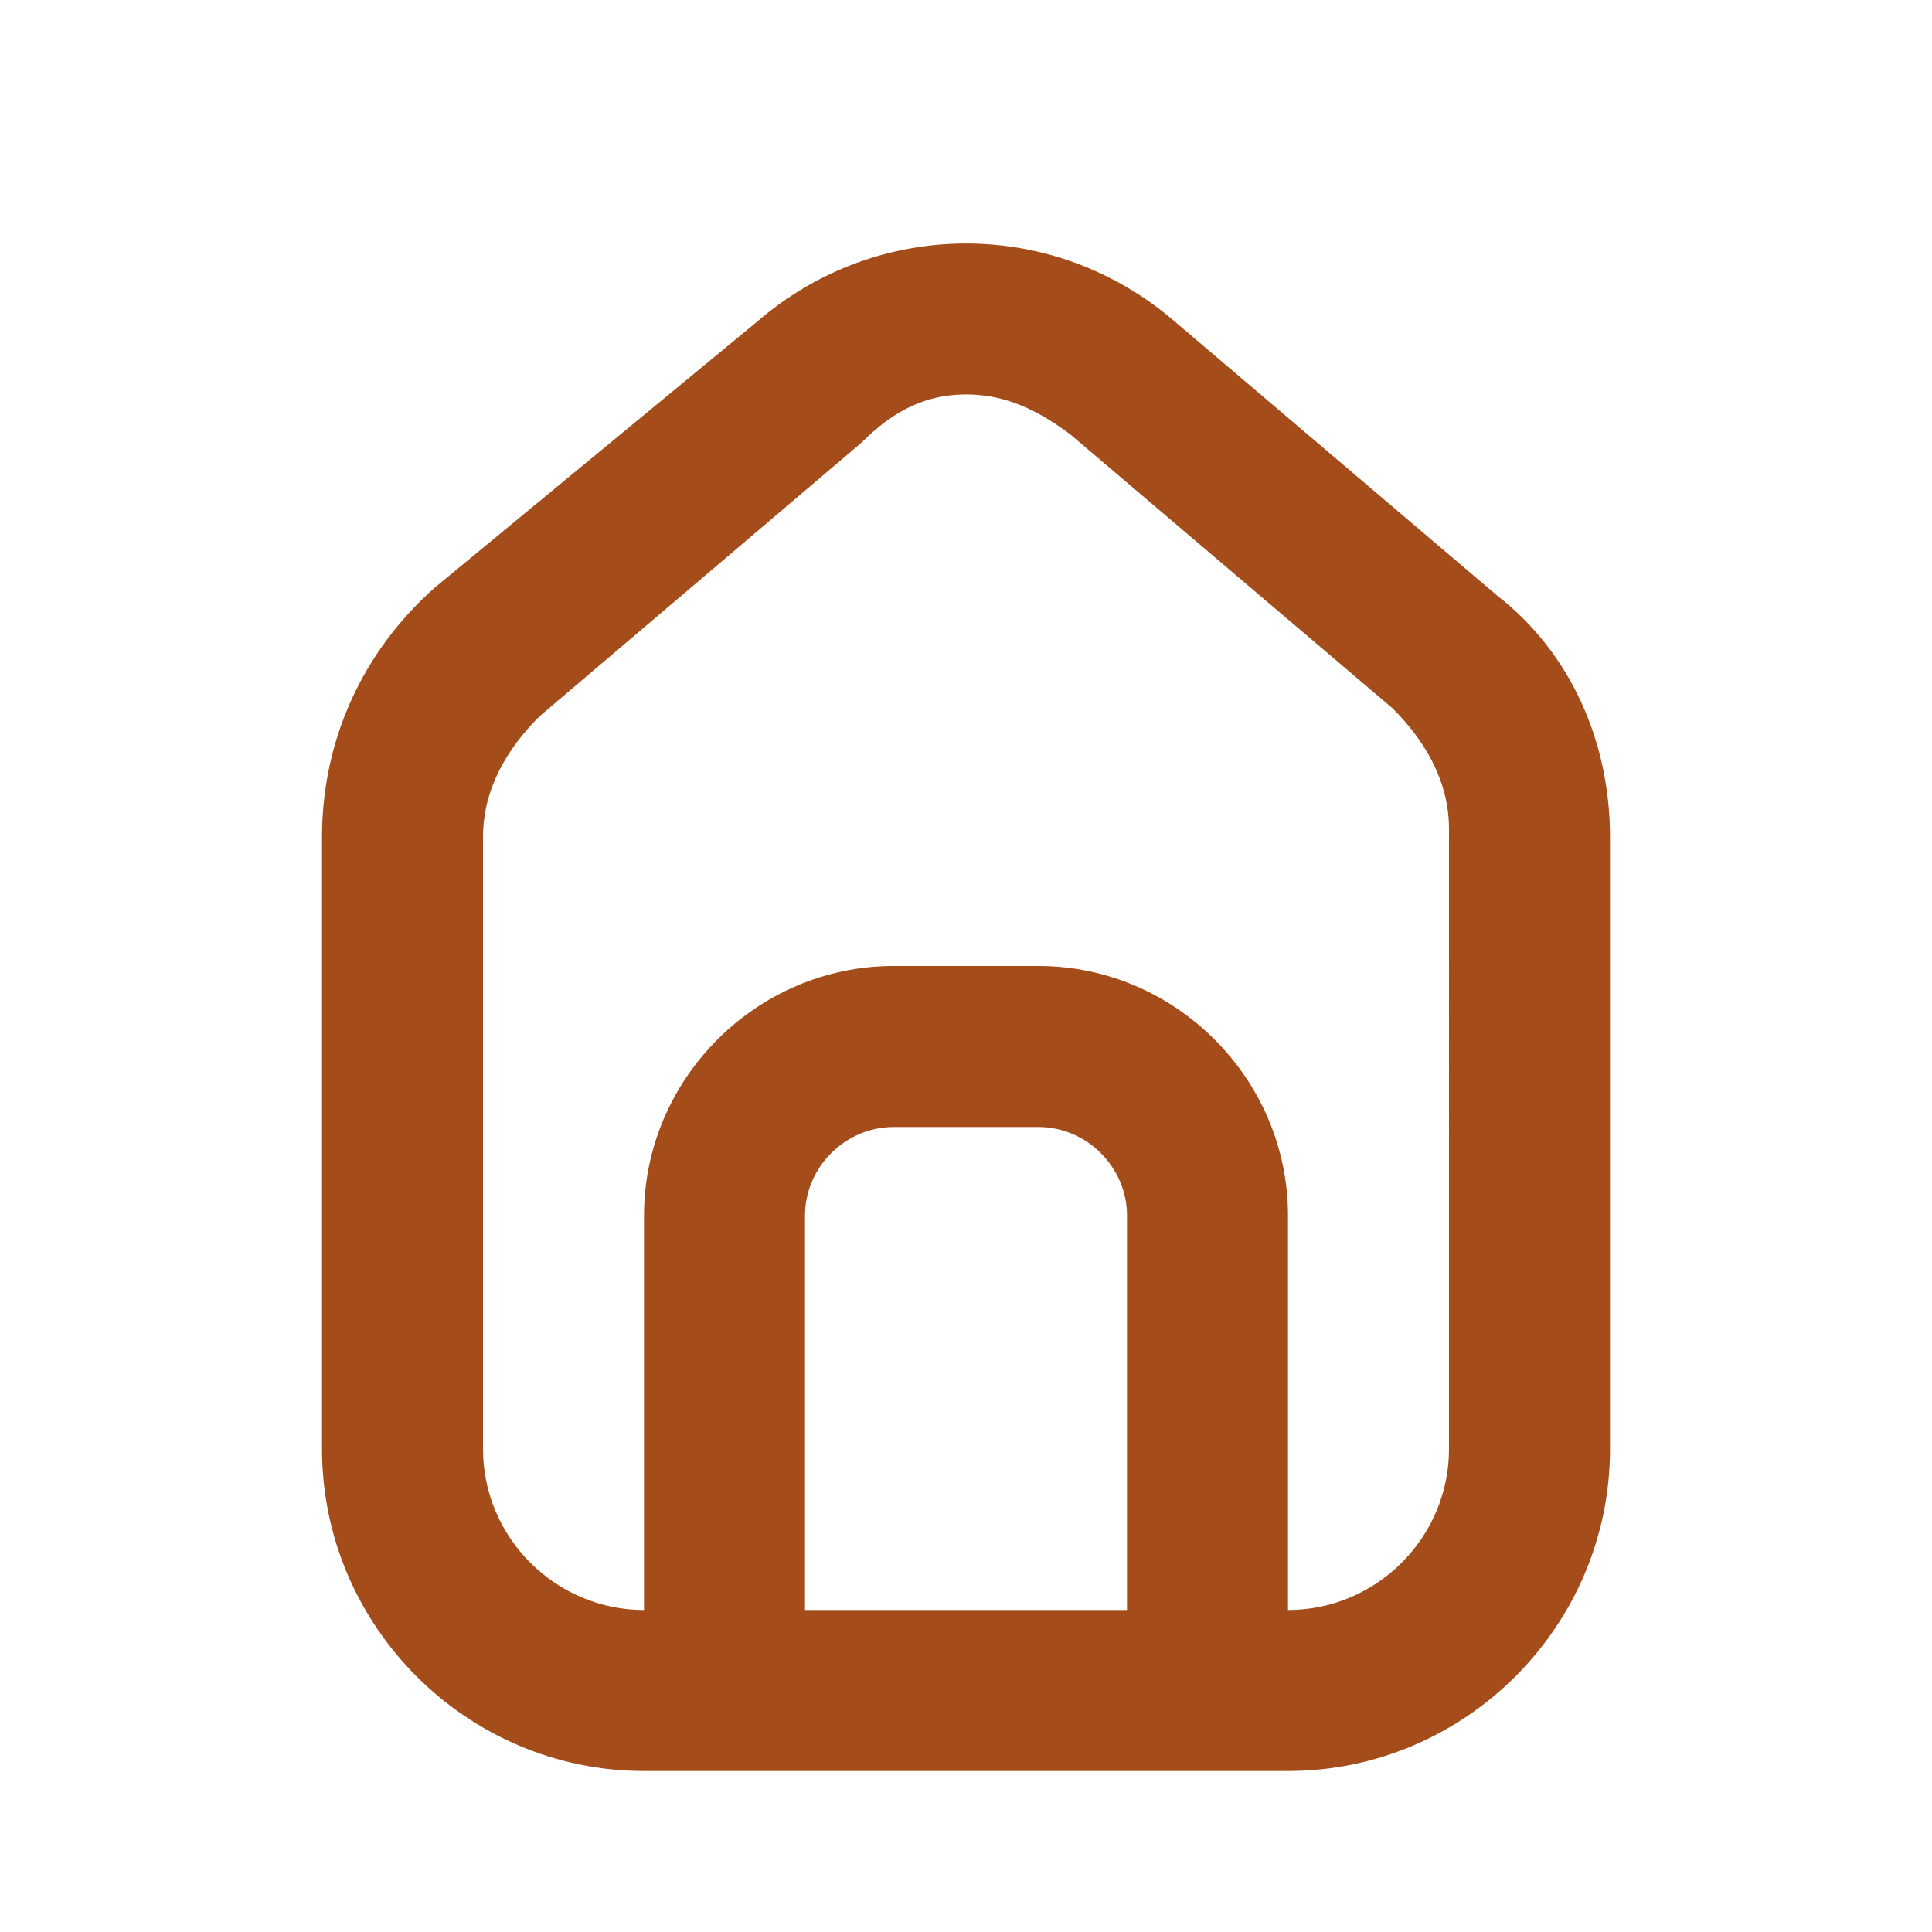
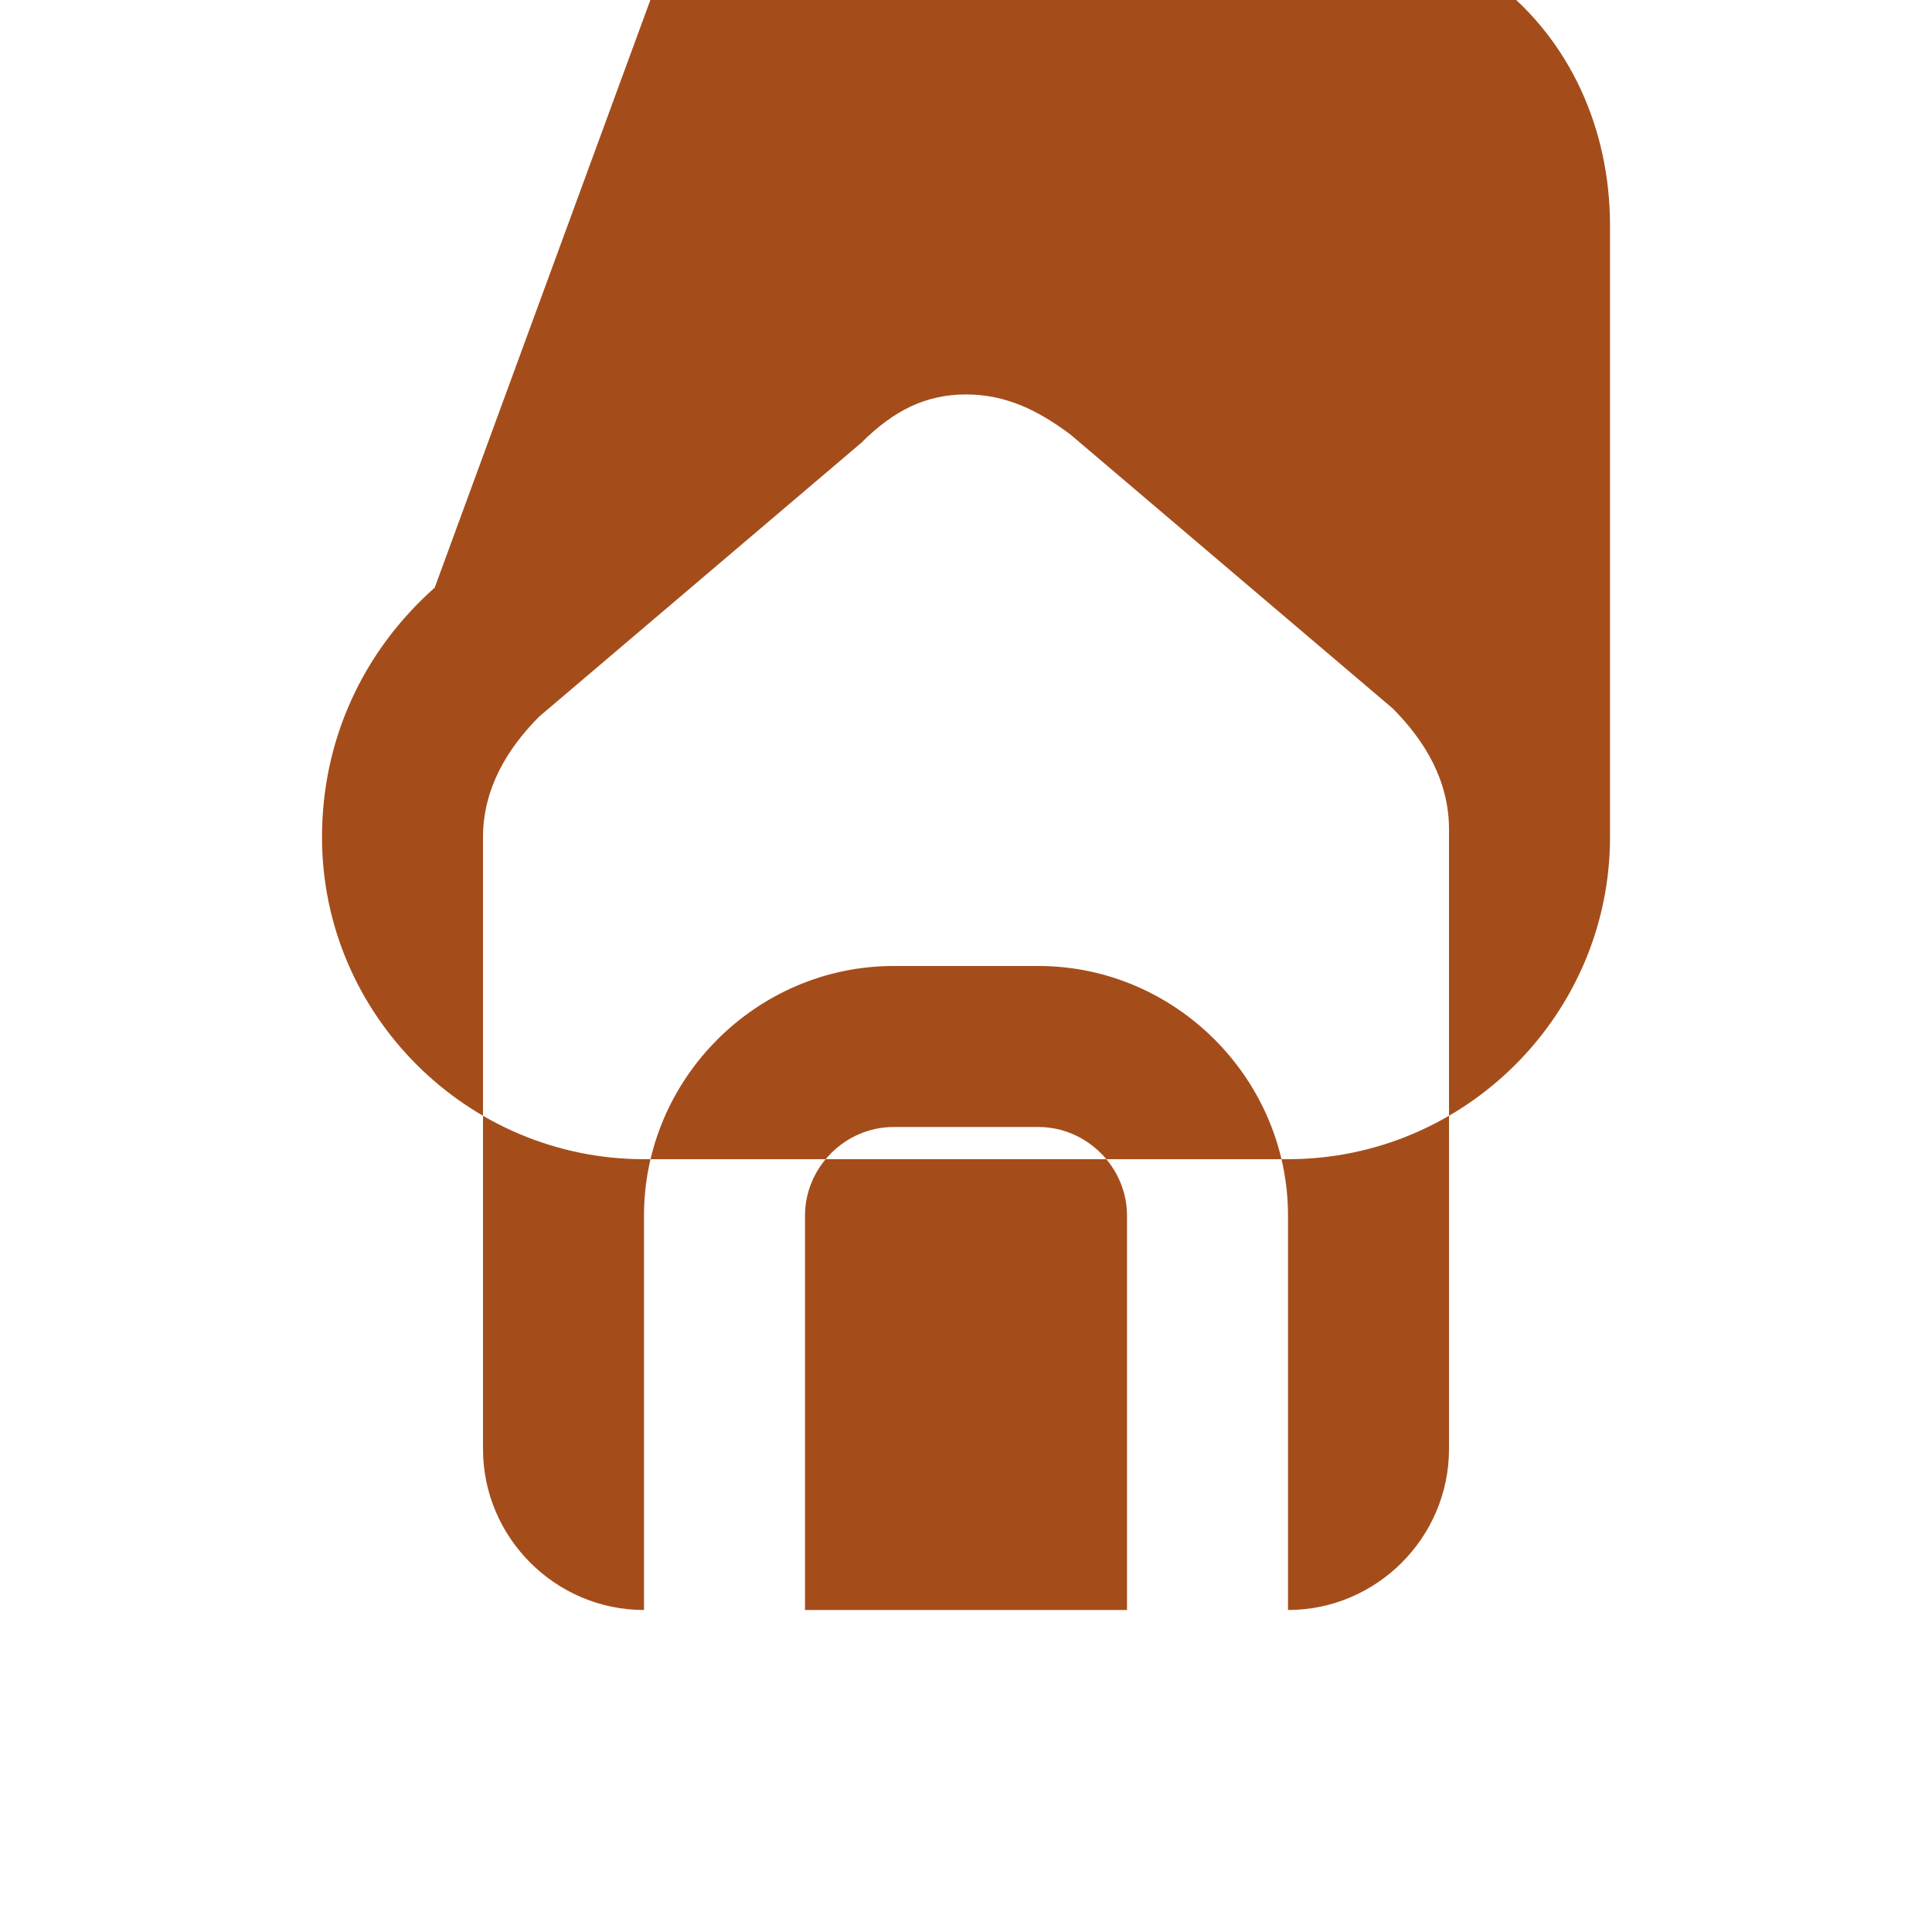
<svg xmlns="http://www.w3.org/2000/svg" width="800px" height="800px" viewBox="0 0 24 24" version="1.1" xml:space="preserve" fill="#a44d1b">
  <g id="SVGRepo_bgCarrier" stroke-width="0" />
  <g id="SVGRepo_tracerCarrier" stroke-linecap="round" stroke-linejoin="round" />
  <g id="SVGRepo_iconCarrier">
    <style type="text/css"> .st0{opacity:0.2;fill:none;stroke:#000000;stroke-width:5.000000e-02;stroke-miterlimit:10;} </style>
    <g id="grid_system" />
    <g id="_icons">
-       <path d="M5.4,7.3C4.5,8.1,4,9.2,4,10.4V18c0,2.2,1.8,4,4,4h1h6h1c2.2,0,4-1.8,4-4v-7.6c0-1.2-0.5-2.3-1.4-3l-4-3.4 c-1.5-1.3-3.7-1.3-5.2,0L5.4,7.3z M10,20v-4.9c0-0.6,0.5-1.1,1.1-1.1h1.8c0.6,0,1.1,0.5,1.1,1.1V20H10z M12,4.9 c0.5,0,0.9,0.2,1.3,0.5l4,3.4c0.4,0.4,0.7,0.9,0.7,1.5V18c0,1.1-0.9,2-2,2v-4.9c0-1.7-1.4-3.1-3.1-3.1h-1.8C9.4,12,8,13.4,8,15.1 V20c-1.1,0-2-0.9-2-2v-7.6c0-0.6,0.3-1.1,0.7-1.5l4-3.4C11.1,5.1,11.5,4.9,12,4.9z" />
+       <path d="M5.4,7.3C4.5,8.1,4,9.2,4,10.4c0,2.2,1.8,4,4,4h1h6h1c2.2,0,4-1.8,4-4v-7.6c0-1.2-0.5-2.3-1.4-3l-4-3.4 c-1.5-1.3-3.7-1.3-5.2,0L5.4,7.3z M10,20v-4.9c0-0.6,0.5-1.1,1.1-1.1h1.8c0.6,0,1.1,0.5,1.1,1.1V20H10z M12,4.9 c0.5,0,0.9,0.2,1.3,0.5l4,3.4c0.4,0.4,0.7,0.9,0.7,1.5V18c0,1.1-0.9,2-2,2v-4.9c0-1.7-1.4-3.1-3.1-3.1h-1.8C9.4,12,8,13.4,8,15.1 V20c-1.1,0-2-0.9-2-2v-7.6c0-0.6,0.3-1.1,0.7-1.5l4-3.4C11.1,5.1,11.5,4.9,12,4.9z" />
    </g>
  </g>
</svg>